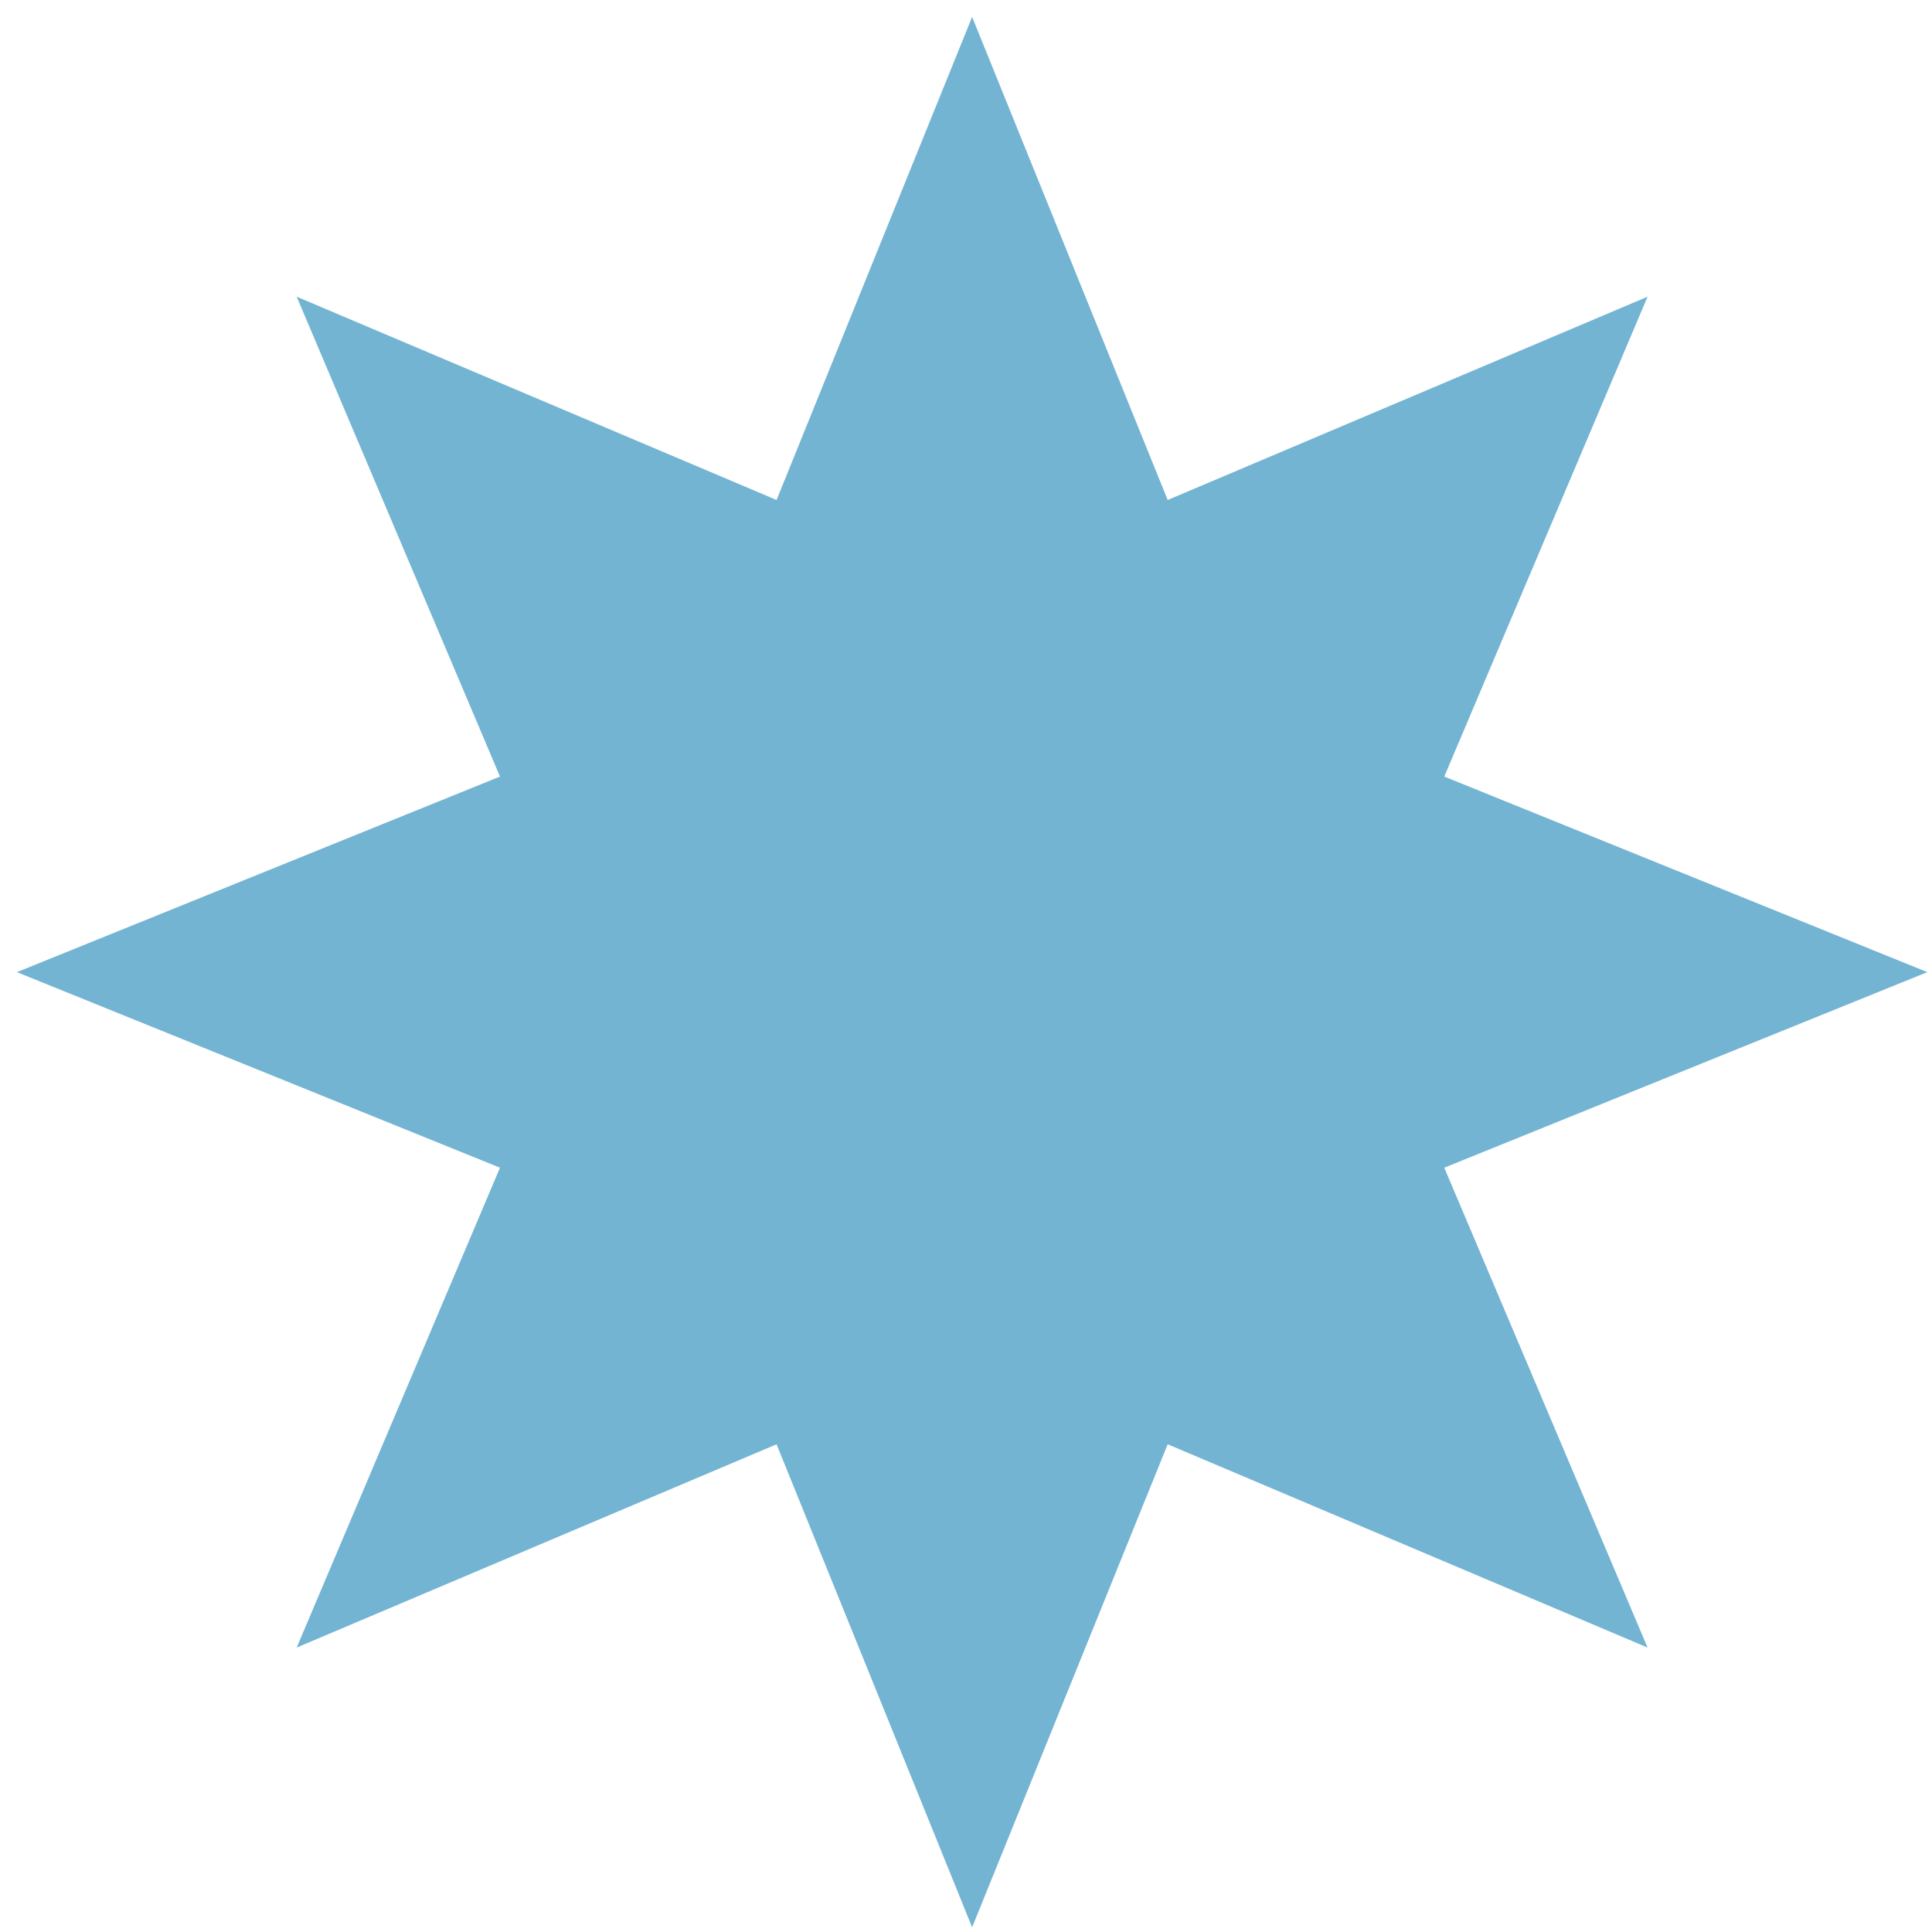
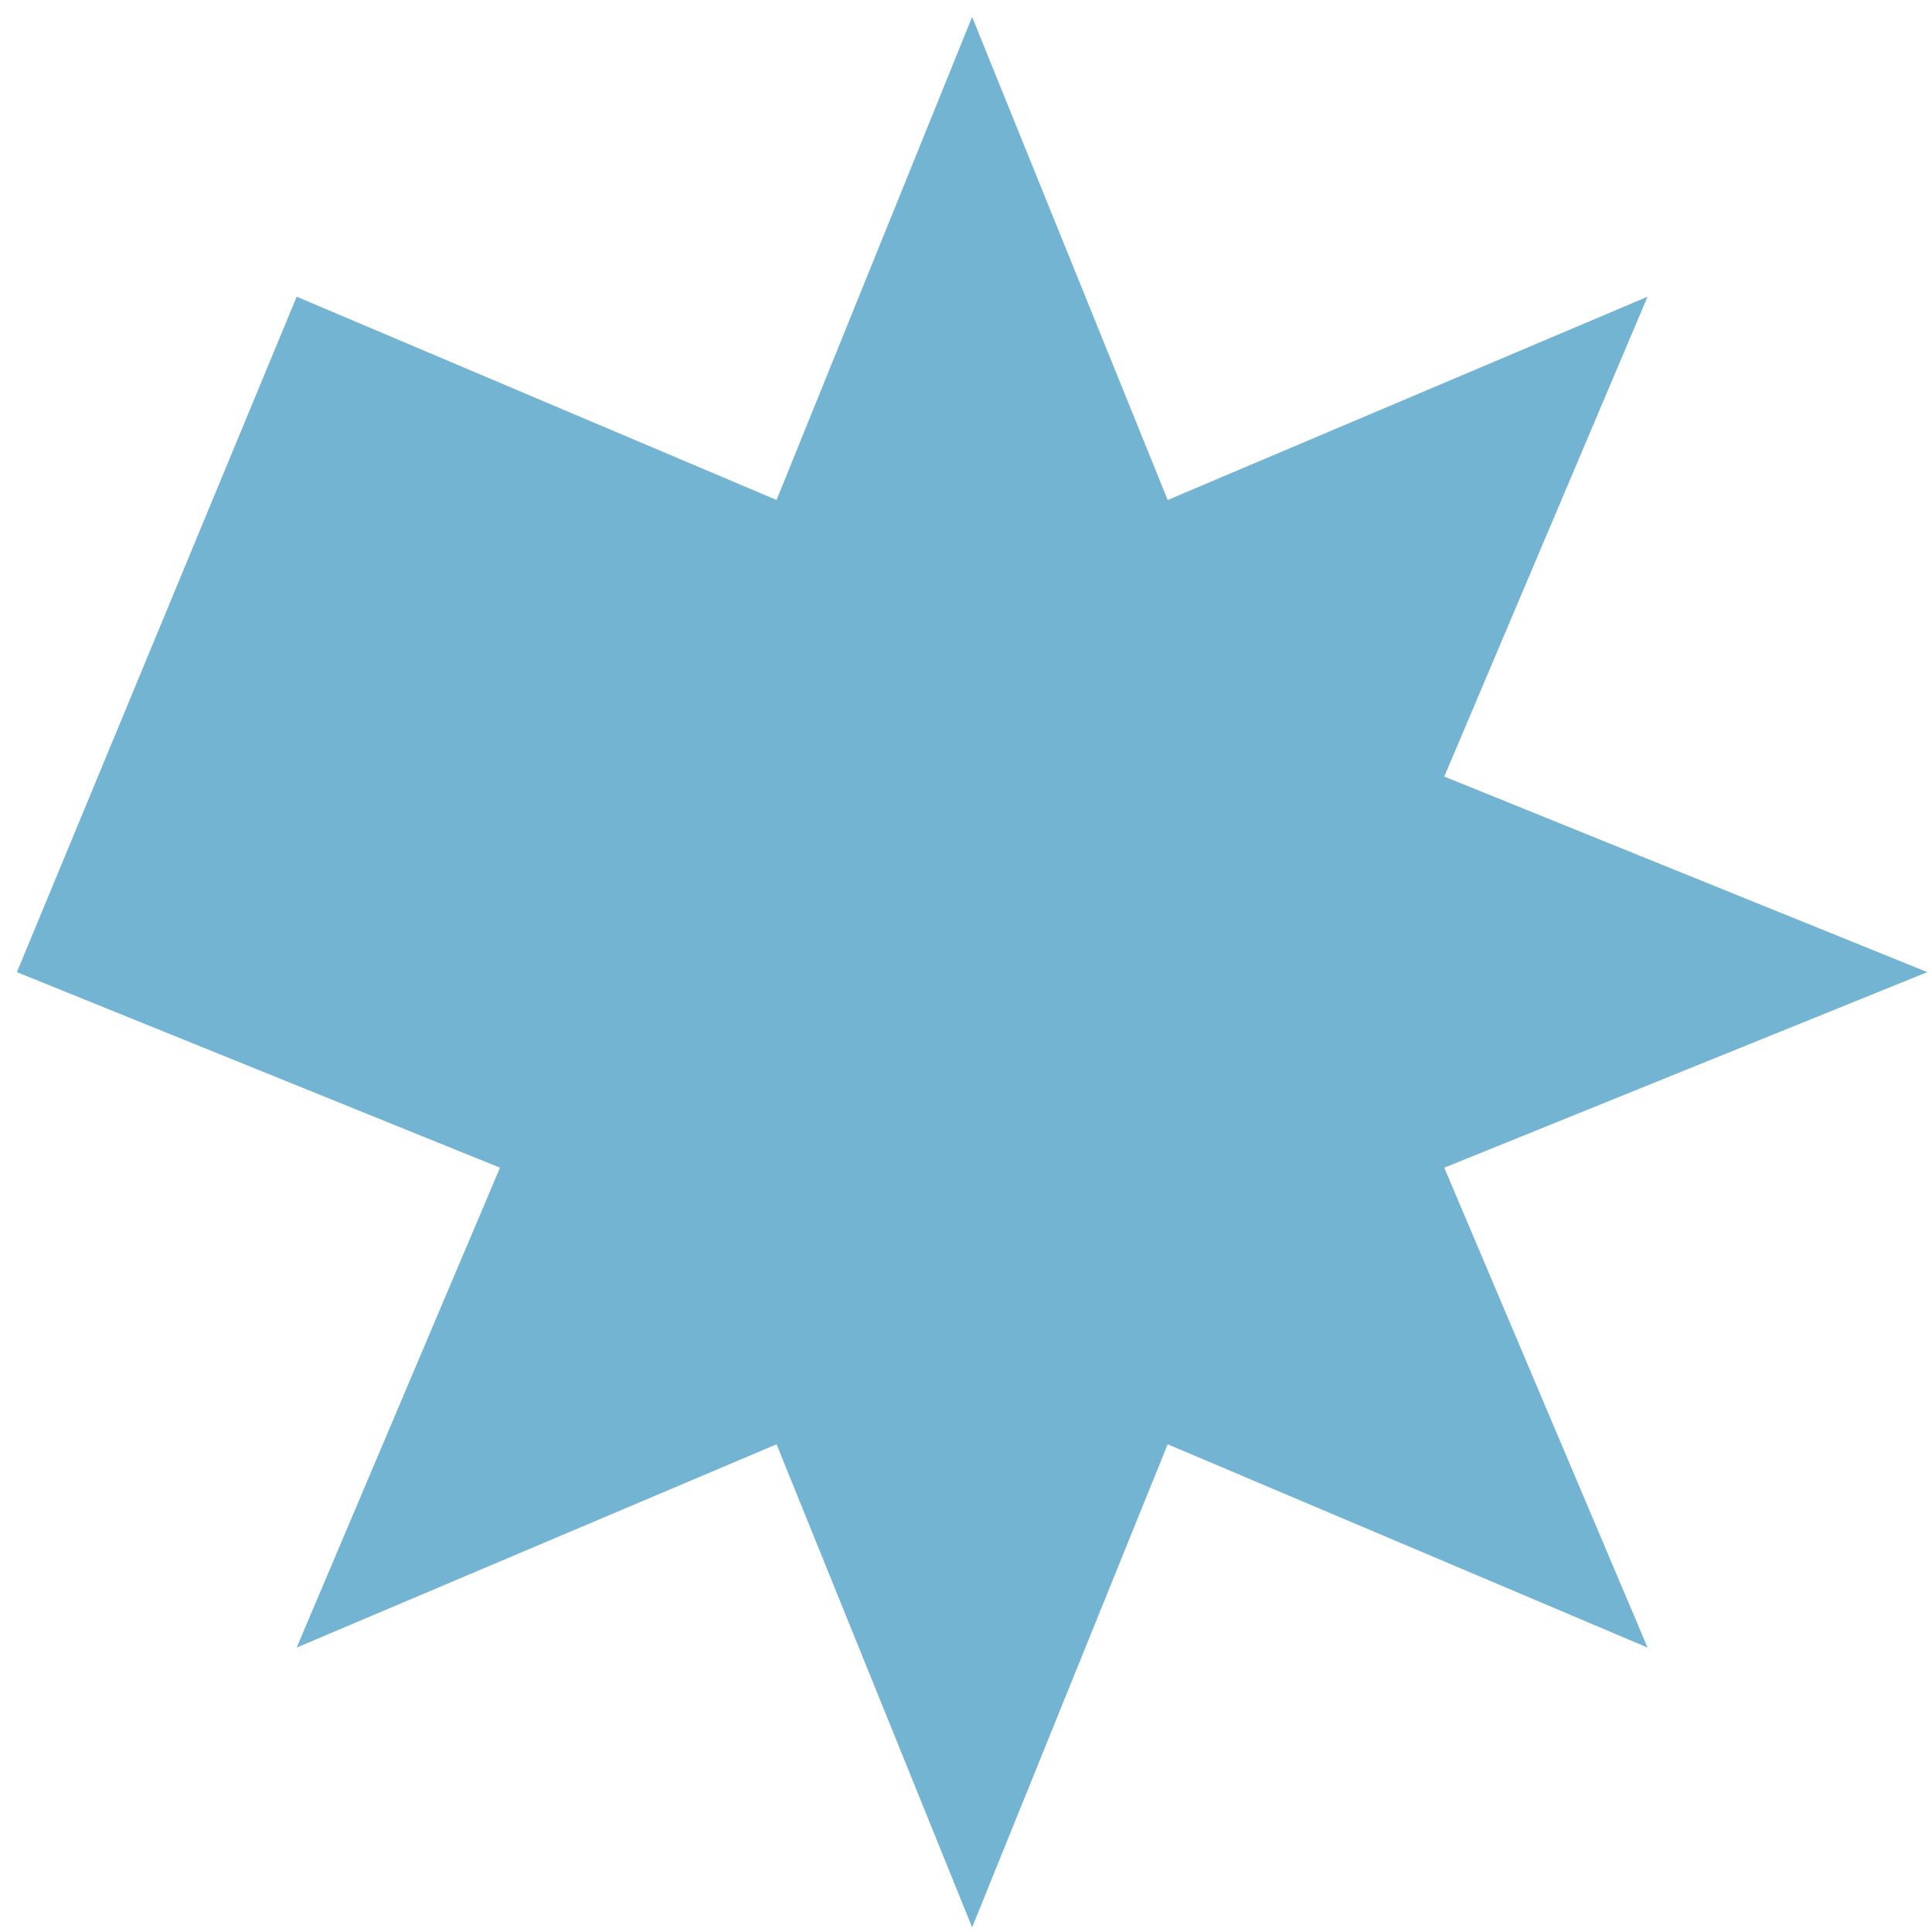
<svg xmlns="http://www.w3.org/2000/svg" width="112" height="112" viewBox="0 0 112 112" fill="none">
-   <path d="M56.355 0.981L67.692 28.985L95.511 17.2L83.726 45.018L111.73 56.356L83.726 67.693L95.511 95.511L67.692 83.726L56.355 111.73L45.018 83.726L17.199 95.511L28.985 67.693L0.98 56.356L28.985 45.018L17.199 17.2L45.018 28.985L56.355 0.981Z" fill="#73B4D3" />
+   <path d="M56.355 0.981L67.692 28.985L95.511 17.2L83.726 45.018L111.73 56.356L83.726 67.693L95.511 95.511L67.692 83.726L56.355 111.73L45.018 83.726L17.199 95.511L28.985 67.693L0.98 56.356L17.199 17.2L45.018 28.985L56.355 0.981Z" fill="#73B4D3" />
</svg>